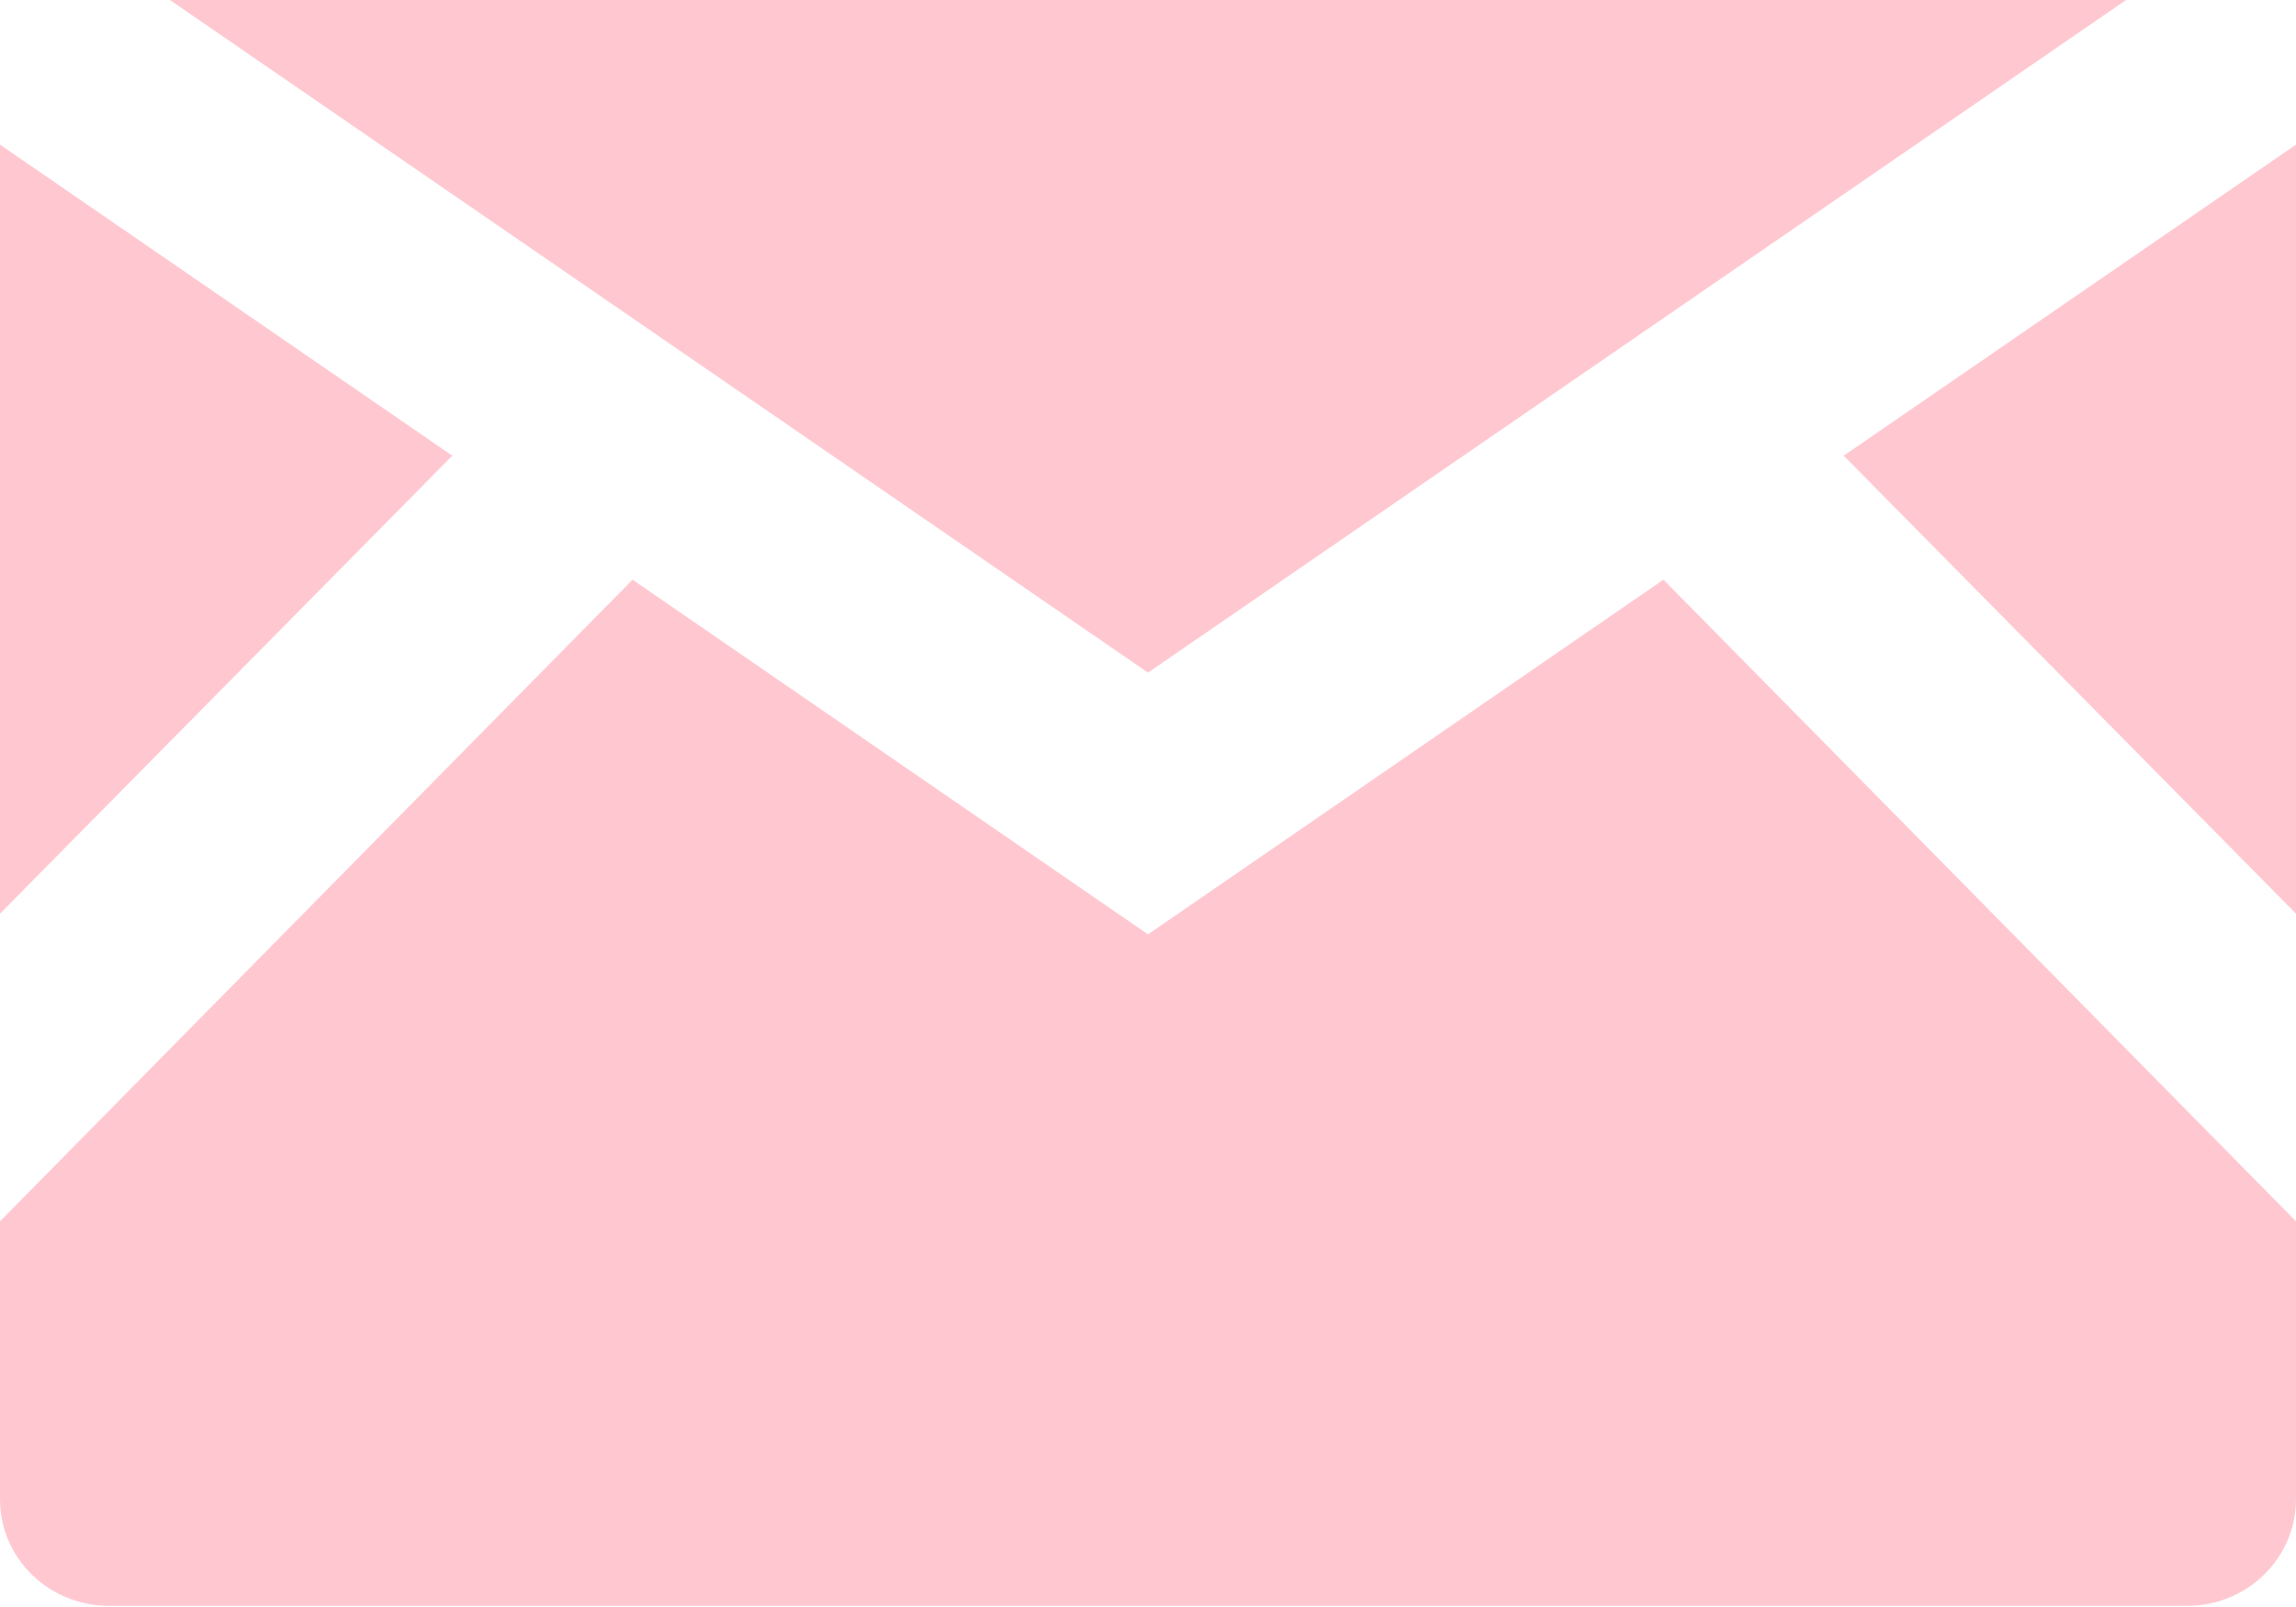
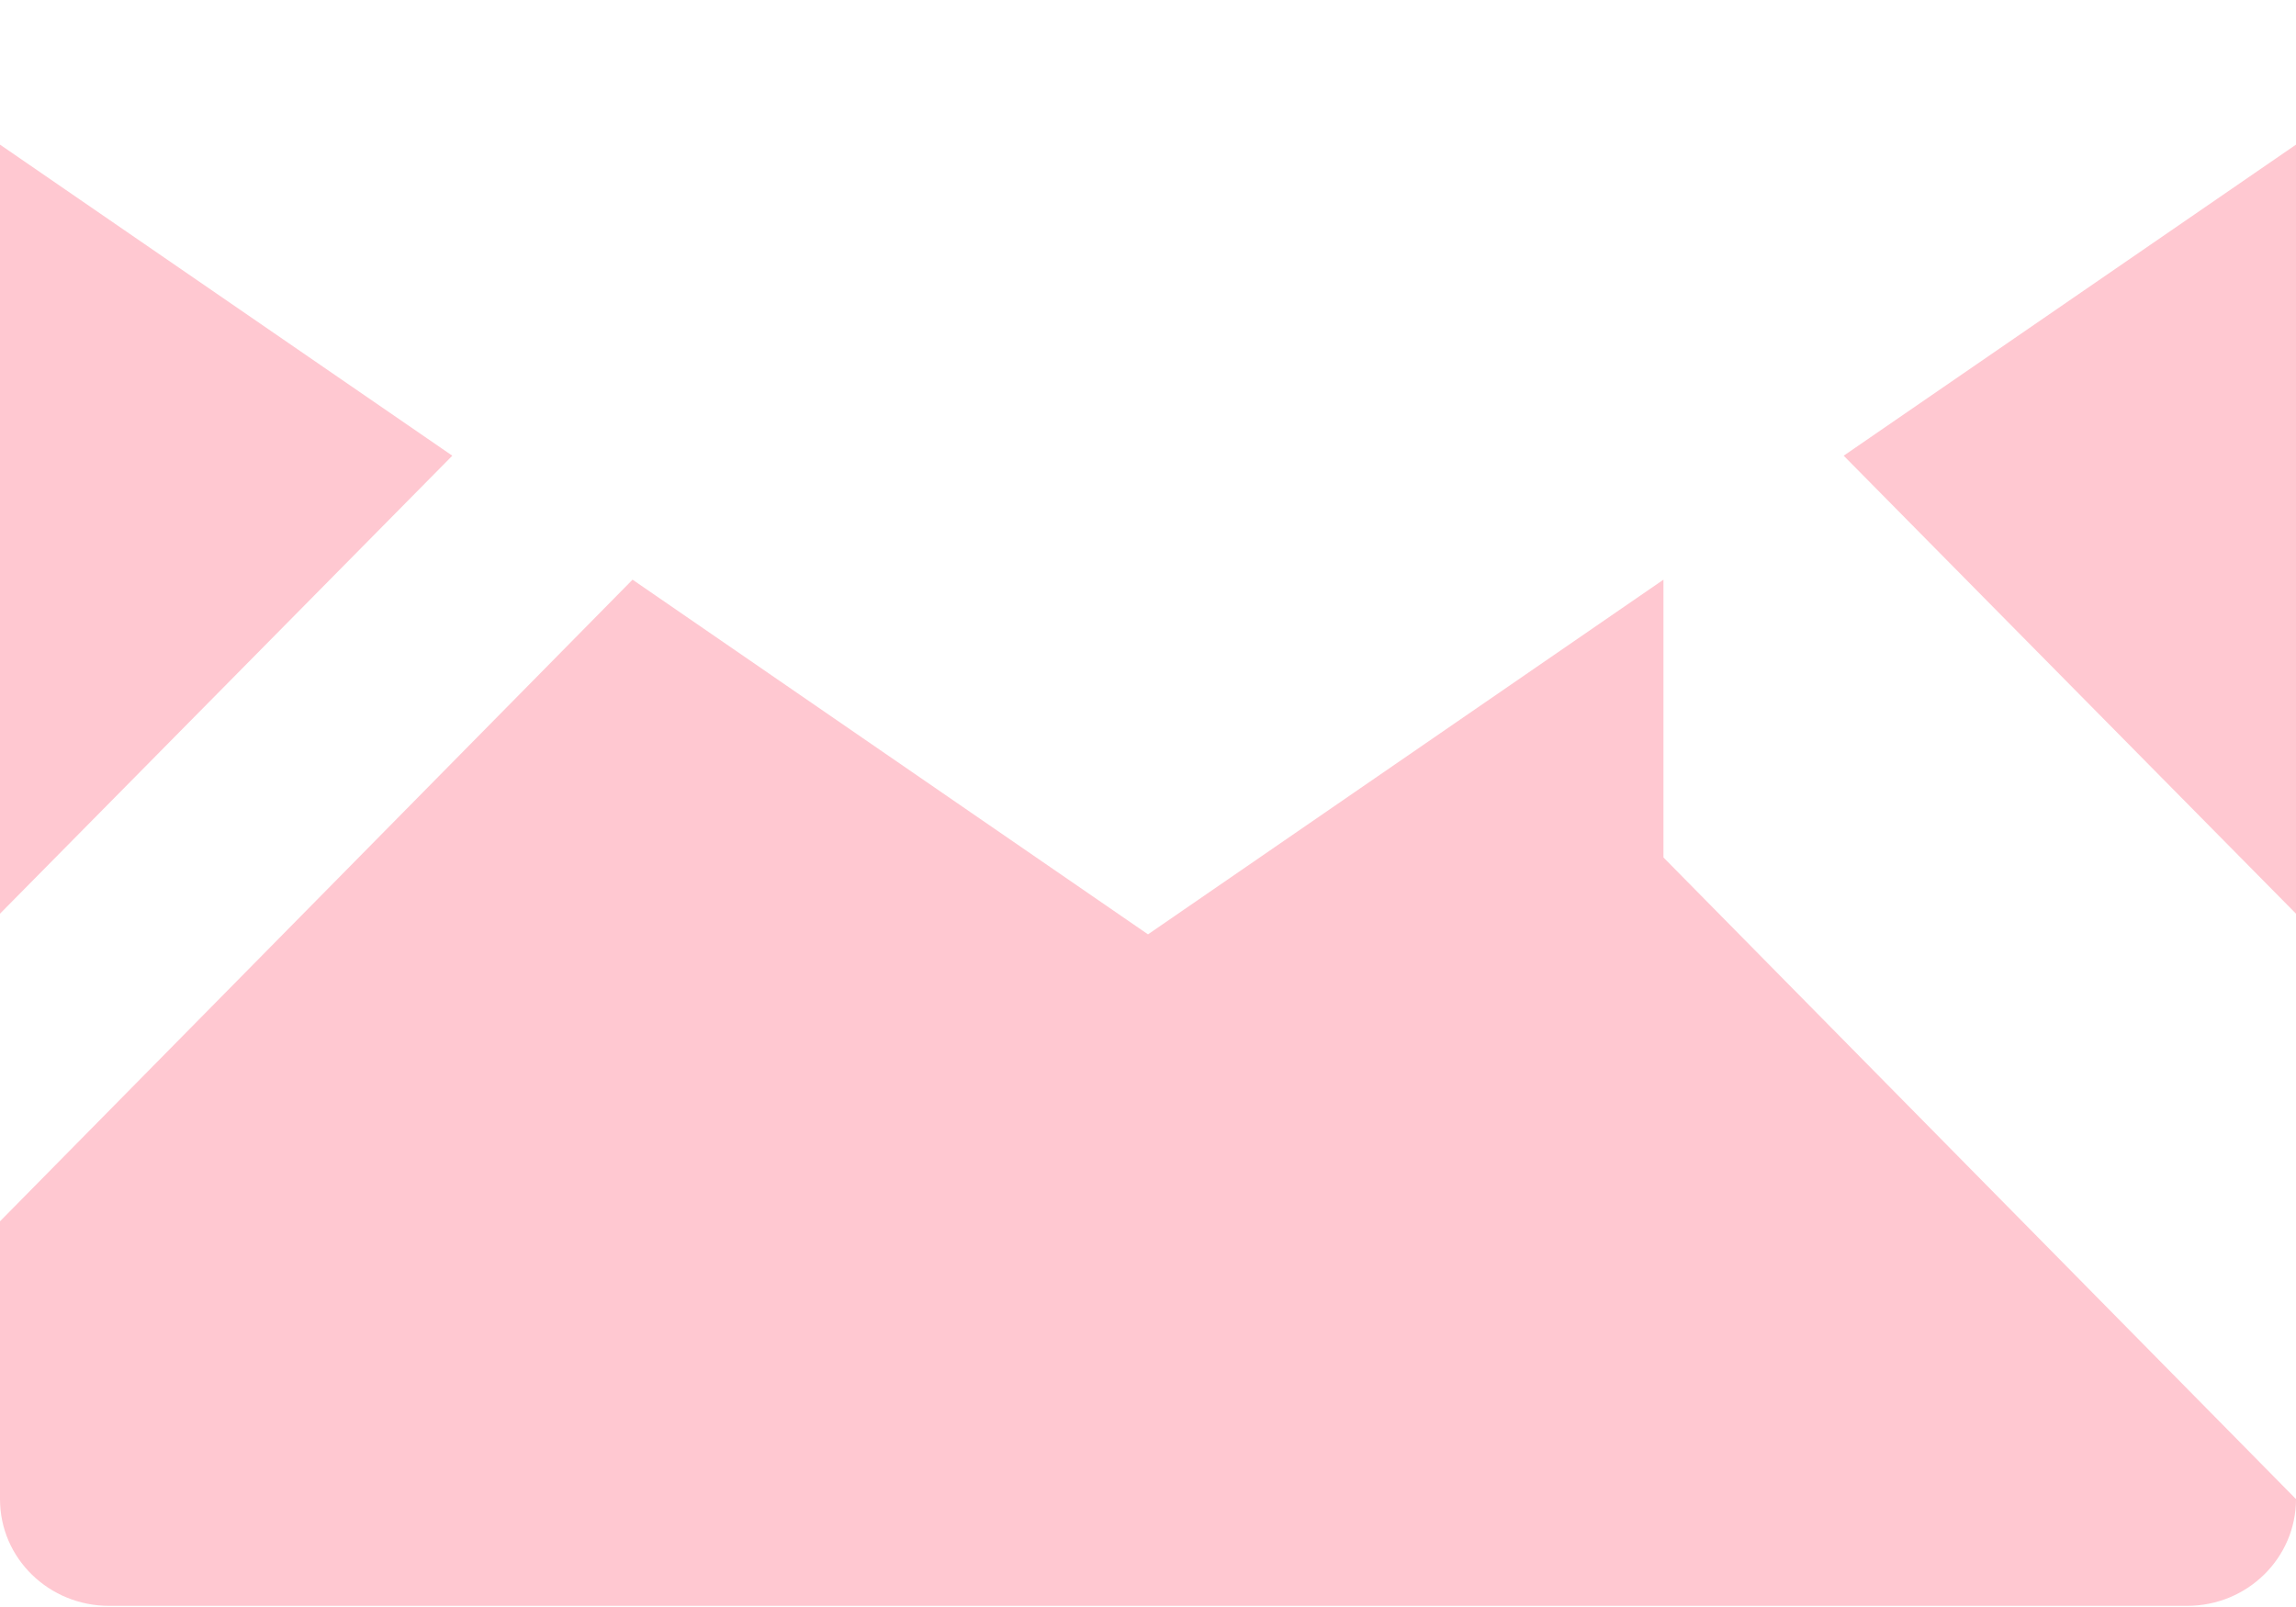
<svg xmlns="http://www.w3.org/2000/svg" id="_レイヤー_2" width="20" height="14" viewBox="0 0 20 14">
  <defs>
    <style>.cls-1{fill:#ffc8d1;stroke-width:0px;}</style>
  </defs>
  <g id="header">
-     <path class="cls-1" d="m14.49,5.05l-4.49,3.09-4.49-3.09L0,10.64v2.42c0,.52.43.93.95.93h18.1c.53,0,.95-.42.95-.93v-2.42l-5.51-5.59Z" />
+     <path class="cls-1" d="m14.49,5.05l-4.49,3.09-4.49-3.09L0,10.64v2.42c0,.52.43.93.95.93h18.1c.53,0,.95-.42.95-.93l-5.51-5.59Z" />
    <polygon class="cls-1" points="3.94 3.97 0 1.26 0 7.96 3.94 3.97" />
-     <polygon class="cls-1" points="18.52 0 1.48 0 10 5.86 18.52 0" />
    <polygon class="cls-1" points="20 1.26 16.06 3.97 20 7.96 20 1.26" />
  </g>
</svg>